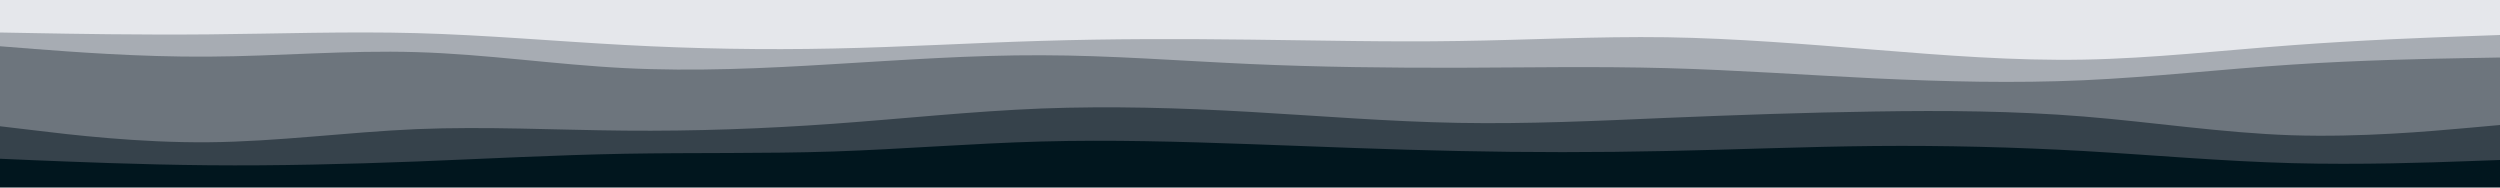
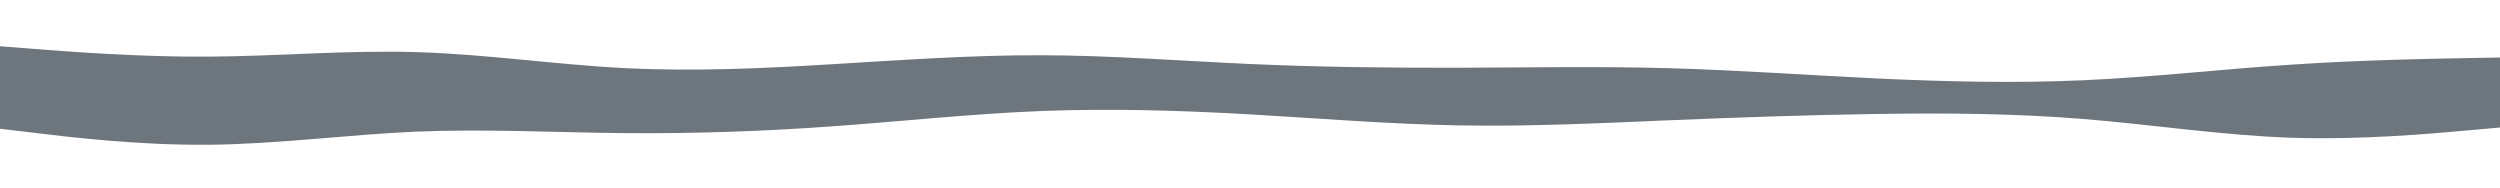
<svg xmlns="http://www.w3.org/2000/svg" id="visual" viewBox="0 0 2000 150" width="2000" height="150" version="1.1">
-   <path d="M0 28L27.8 28.5C55.7 29 111.3 30 166.8 29.5C222.3 29 277.7 27 333.2 28.5C388.7 30 444.3 35 500 38C555.7 41 611.3 42 666.8 40.8C722.3 39.7 777.7 36.3 833.2 34.7C888.7 33 944.3 33 1000 33.7C1055.7 34.3 1111.3 35.7 1166.8 34.8C1222.3 34 1277.7 31 1333.2 31.8C1388.7 32.7 1444.3 37.3 1500 41.8C1555.7 46.3 1611.3 50.7 1666.8 49.7C1722.3 48.7 1777.7 42.3 1833.2 38.2C1888.7 34 1944.3 32 1972.2 31L2000 30L2000 0L1972.2 0C1944.3 0 1888.7 0 1833.2 0C1777.7 0 1722.3 0 1666.8 0C1611.3 0 1555.7 0 1500 0C1444.3 0 1388.7 0 1333.2 0C1277.7 0 1222.3 0 1166.8 0C1111.3 0 1055.7 0 1000 0C944.3 0 888.7 0 833.2 0C777.7 0 722.3 0 666.8 0C611.3 0 555.7 0 500 0C444.3 0 388.7 0 333.2 0C277.7 0 222.3 0 166.8 0C111.3 0 55.7 0 27.8 0L0 0Z" fill="#e5e7eb" />
-   <path d="M0 39L27.8 41.2C55.7 43.3 111.3 47.7 166.8 47.3C222.3 47 277.7 42 333.2 43.7C388.7 45.3 444.3 53.7 500 56.5C555.7 59.3 611.3 56.7 666.8 53.3C722.3 50 777.7 46 833.2 46.2C888.7 46.3 944.3 50.7 1000 53.2C1055.7 55.7 1111.3 56.3 1166.8 56.2C1222.3 56 1277.7 55 1333.2 56.5C1388.7 58 1444.3 62 1500 64.7C1555.7 67.3 1611.3 68.7 1666.8 66.2C1722.3 63.7 1777.7 57.3 1833.2 53.7C1888.7 50 1944.3 49 1972.2 48.5L2000 48L2000 28L1972.2 29C1944.3 30 1888.7 32 1833.2 36.2C1777.7 40.3 1722.3 46.7 1666.8 47.7C1611.3 48.7 1555.7 44.3 1500 39.8C1444.3 35.3 1388.7 30.7 1333.2 29.8C1277.7 29 1222.3 32 1166.8 32.8C1111.3 33.7 1055.7 32.3 1000 31.7C944.3 31 888.7 31 833.2 32.7C777.7 34.3 722.3 37.7 666.8 38.8C611.3 40 555.7 39 500 36C444.3 33 388.7 28 333.2 26.5C277.7 25 222.3 27 166.8 27.5C111.3 28 55.7 27 27.8 26.5L0 26Z" fill="#a7acb3" />
  <path d="M0 103L27.8 106.3C55.7 109.7 111.3 116.3 166.8 115.8C222.3 115.3 277.7 107.7 333.2 105.3C388.7 103 444.3 106 500 106.5C555.7 107 611.3 105 666.8 101C722.3 97 777.7 91 833.2 88.8C888.7 86.7 944.3 88.3 1000 91.5C1055.7 94.7 1111.3 99.3 1166.8 100.3C1222.3 101.3 1277.7 98.7 1333.2 96.3C1388.7 94 1444.3 92 1500 91.2C1555.7 90.3 1611.3 90.7 1666.8 95.2C1722.3 99.7 1777.7 108.3 1833.2 110.2C1888.7 112 1944.3 107 1972.2 104.5L2000 102L2000 46L1972.2 46.5C1944.3 47 1888.7 48 1833.2 51.7C1777.7 55.3 1722.3 61.7 1666.8 64.2C1611.3 66.7 1555.7 65.3 1500 62.7C1444.3 60 1388.7 56 1333.2 54.5C1277.7 53 1222.3 54 1166.8 54.2C1111.3 54.3 1055.7 53.7 1000 51.2C944.3 48.7 888.7 44.3 833.2 44.2C777.7 44 722.3 48 666.8 51.3C611.3 54.7 555.7 57.3 500 54.5C444.3 51.7 388.7 43.3 333.2 41.7C277.7 40 222.3 45 166.8 45.3C111.3 45.7 55.7 41.3 27.8 39.2L0 37Z" fill="#6d757d" />
-   <path d="M0 129L27.8 130.2C55.7 131.3 111.3 133.7 166.8 134.2C222.3 134.7 277.7 133.3 333.2 131.2C388.7 129 444.3 126 500 125C555.7 124 611.3 125 666.8 123.2C722.3 121.3 777.7 116.7 833.2 115.2C888.7 113.7 944.3 115.3 1000 117.3C1055.7 119.3 1111.3 121.7 1166.8 122.8C1222.3 124 1277.7 124 1333.2 122.8C1388.7 121.7 1444.3 119.3 1500 118.8C1555.7 118.3 1611.3 119.7 1666.8 122.8C1722.3 126 1777.7 131 1833.2 132.5C1888.7 134 1944.3 132 1972.2 131L2000 130L2000 100L1972.2 102.5C1944.3 105 1888.7 110 1833.2 108.2C1777.7 106.3 1722.3 97.7 1666.8 93.2C1611.3 88.7 1555.7 88.3 1500 89.2C1444.3 90 1388.7 92 1333.2 94.3C1277.7 96.7 1222.3 99.3 1166.8 98.3C1111.3 97.3 1055.7 92.7 1000 89.5C944.3 86.3 888.7 84.7 833.2 86.8C777.7 89 722.3 95 666.8 99C611.3 103 555.7 105 500 104.5C444.3 104 388.7 101 333.2 103.3C277.7 105.7 222.3 113.3 166.8 113.8C111.3 114.3 55.7 107.7 27.8 104.3L0 101Z" fill="#36424b" />
-   <path d="M0 151L27.8 151C55.7 151 111.3 151 166.8 151C222.3 151 277.7 151 333.2 151C388.7 151 444.3 151 500 151C555.7 151 611.3 151 666.8 151C722.3 151 777.7 151 833.2 151C888.7 151 944.3 151 1000 151C1055.7 151 1111.3 151 1166.8 151C1222.3 151 1277.7 151 1333.2 151C1388.7 151 1444.3 151 1500 151C1555.7 151 1611.3 151 1666.8 151C1722.3 151 1777.7 151 1833.2 151C1888.7 151 1944.3 151 1972.2 151L2000 151L2000 128L1972.2 129C1944.3 130 1888.7 132 1833.2 130.5C1777.7 129 1722.3 124 1666.8 120.8C1611.3 117.7 1555.7 116.3 1500 116.8C1444.3 117.3 1388.7 119.7 1333.2 120.8C1277.7 122 1222.3 122 1166.8 120.8C1111.3 119.7 1055.7 117.3 1000 115.3C944.3 113.3 888.7 111.7 833.2 113.2C777.7 114.7 722.3 119.3 666.8 121.2C611.3 123 555.7 122 500 123C444.3 124 388.7 127 333.2 129.2C277.7 131.3 222.3 132.7 166.8 132.2C111.3 131.7 55.7 129.3 27.8 128.2L0 127Z" fill="#01161e" />
</svg>